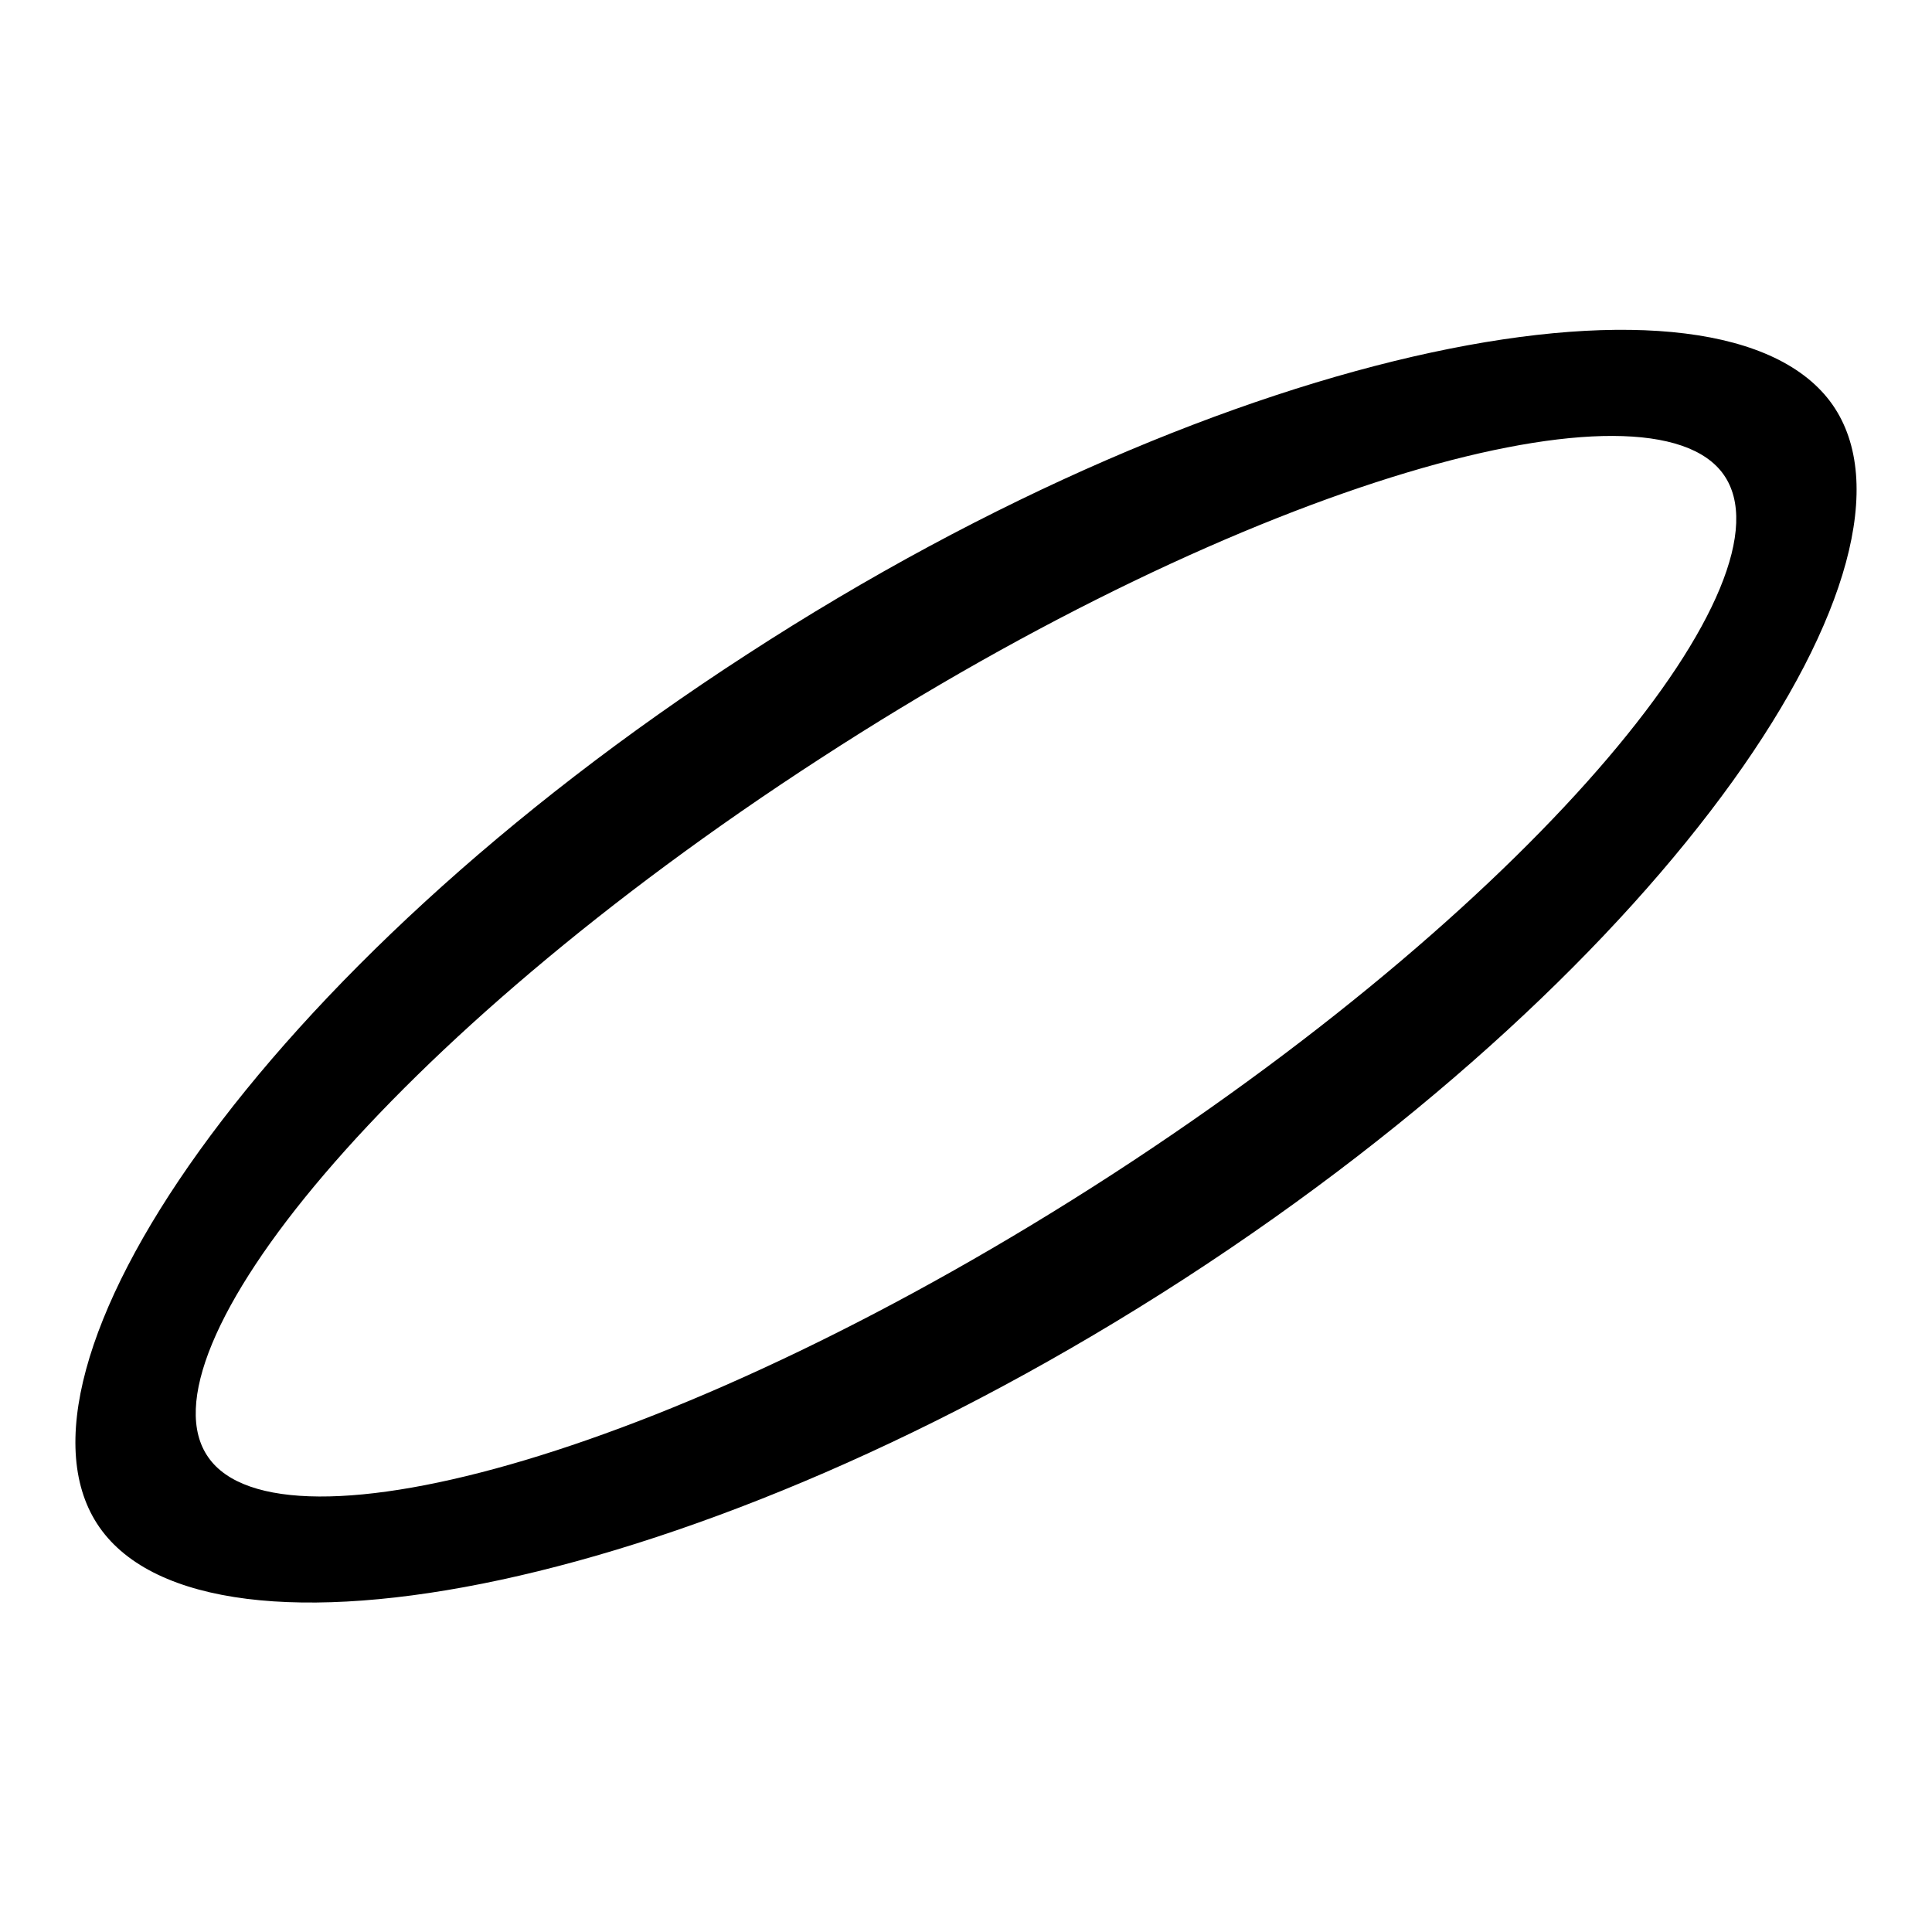
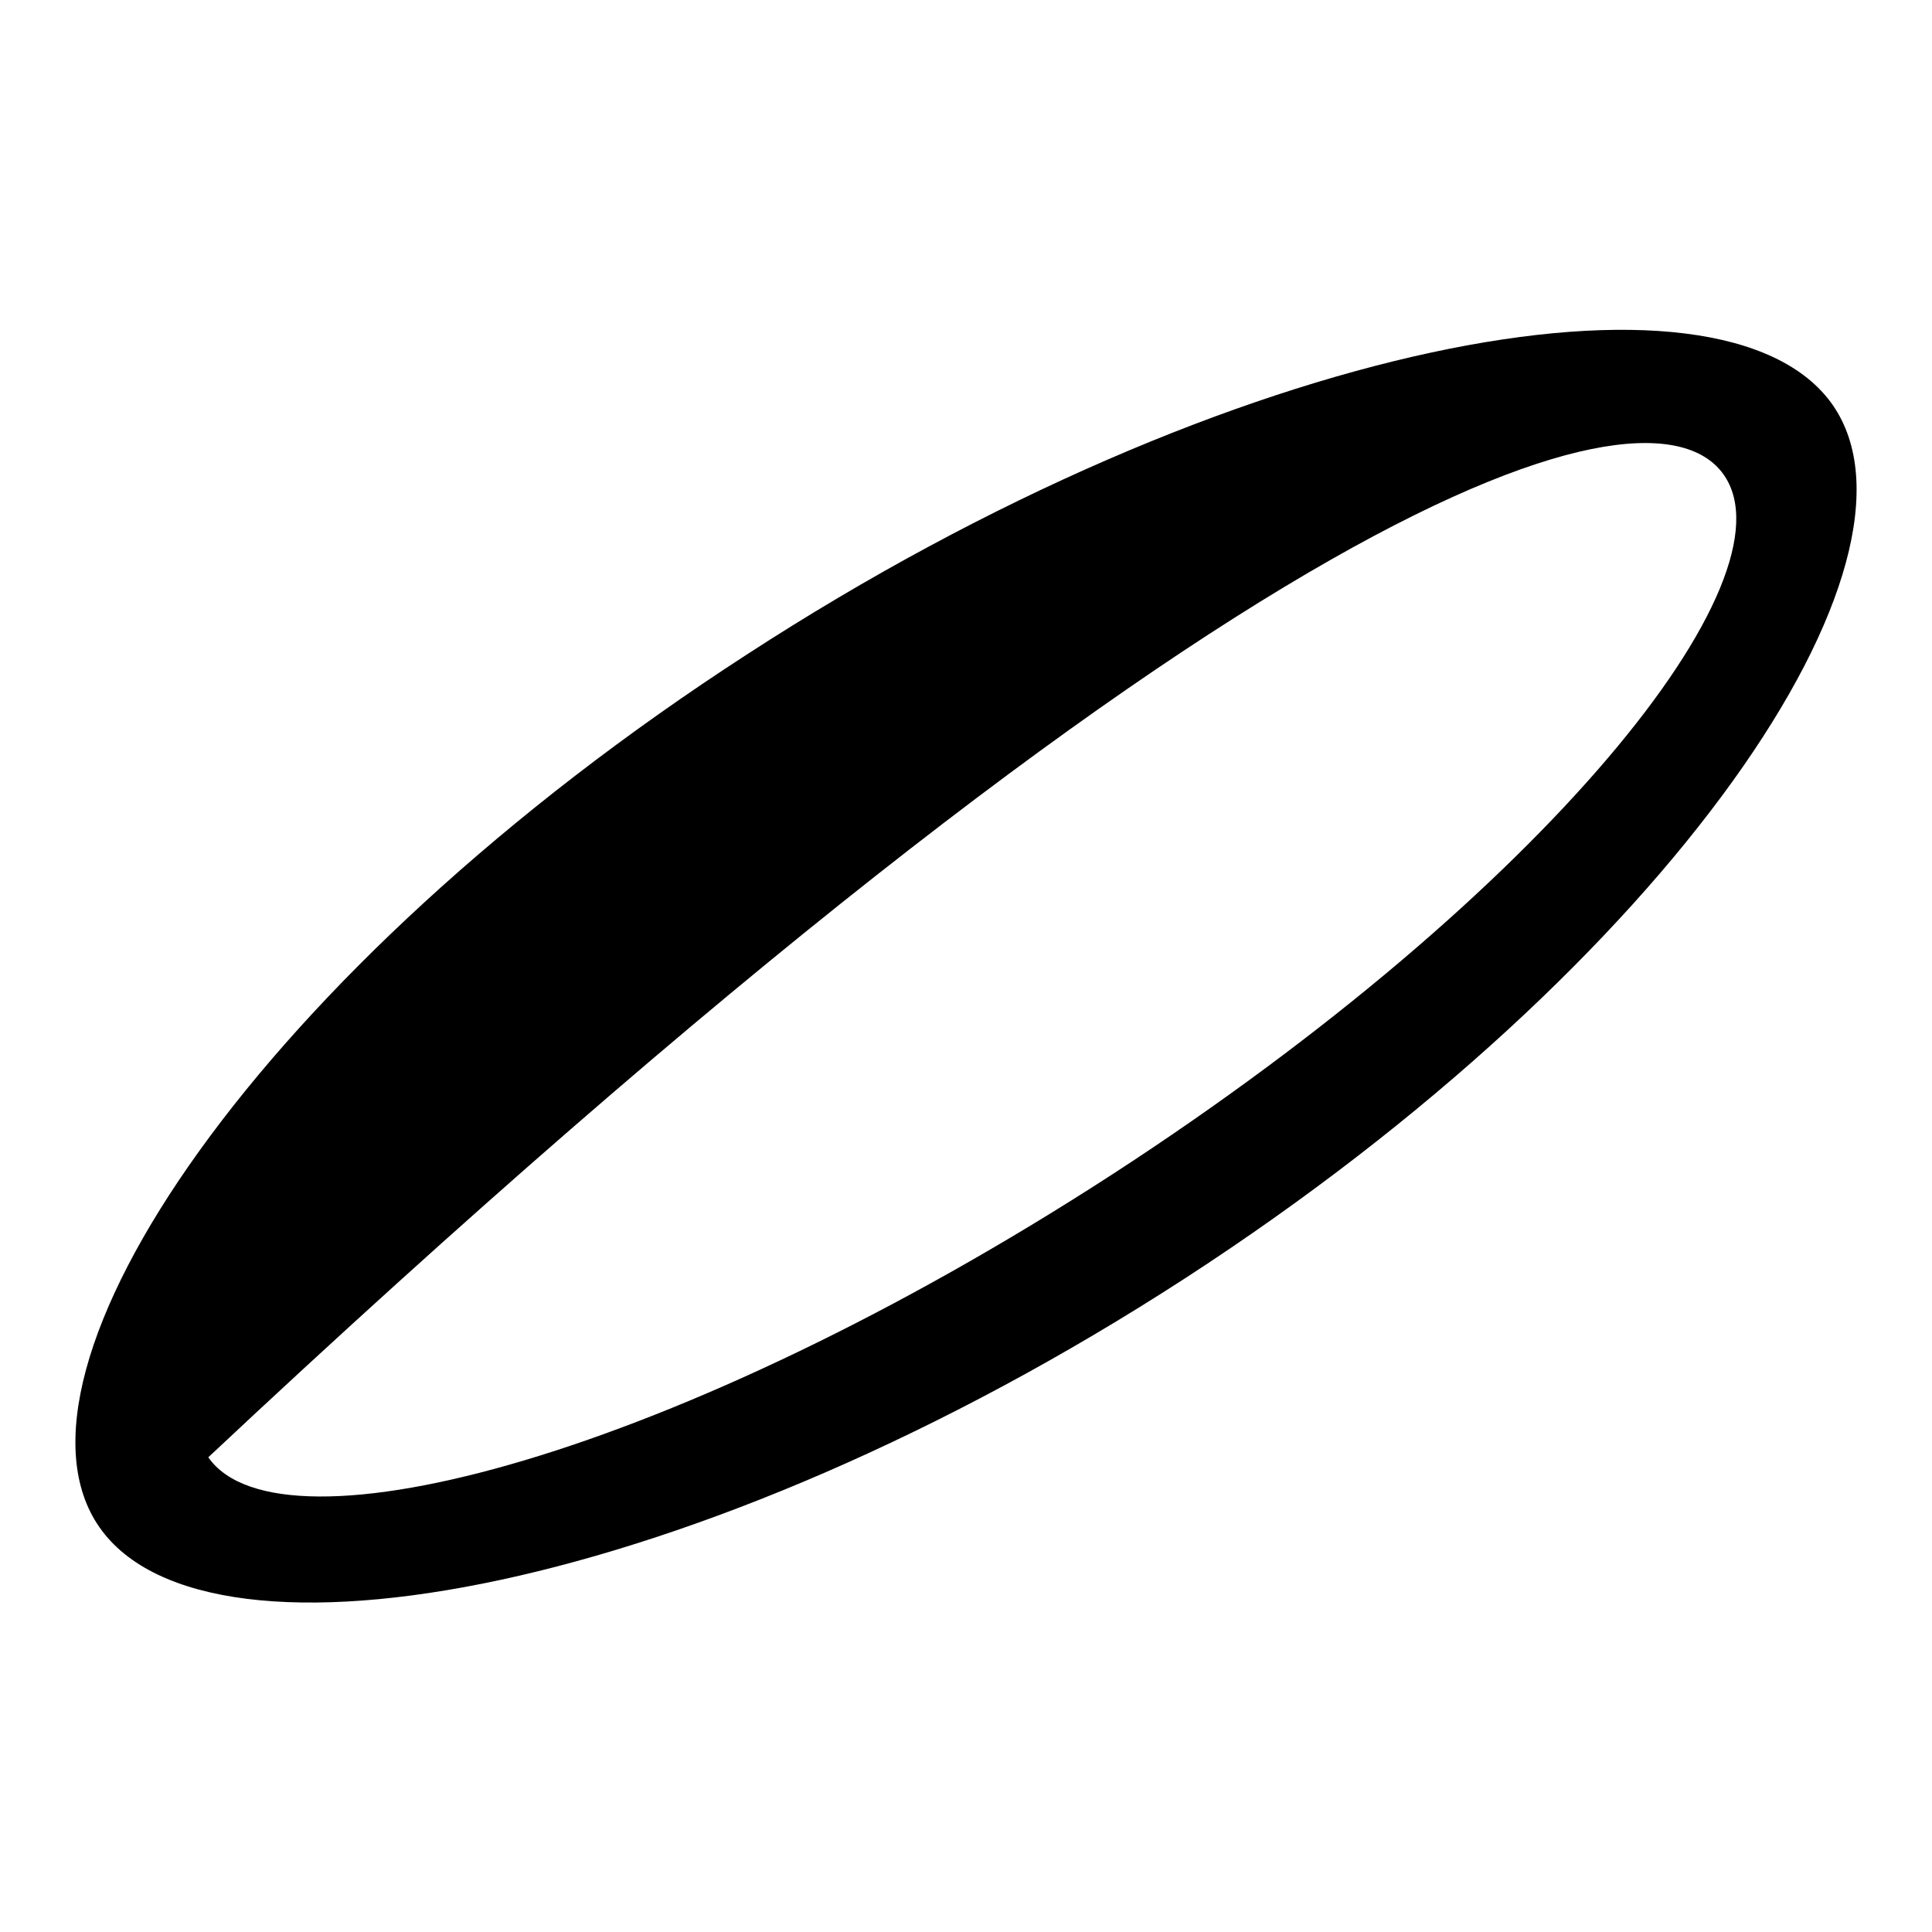
<svg xmlns="http://www.w3.org/2000/svg" version="1.1" x="0px" y="0px" viewBox="0 0 256 256" enable-background="new 0 0 256 256" xml:space="preserve">
  <g>
    <g>
      <g>
-         <path fill="#000000" d="M242.8,53.6C228.3,33,163.5,44.8,99,86.7C34.4,128.5-1.3,181.7,13.2,202.4c14.5,20.7,79.3,8.8,143.8-33C221.6,127.5,257.3,74.3,242.8,53.6z M147.4,155.6C90,192.8,37.2,206.9,27.6,193.1c-9.7-13.8,23.7-55.4,81.1-92.6C166,63.3,218.8,49.2,228.4,62.9C238.1,76.7,204.7,118.4,147.4,155.6z" />
+         <path fill="#000000" d="M242.8,53.6C228.3,33,163.5,44.8,99,86.7C34.4,128.5-1.3,181.7,13.2,202.4c14.5,20.7,79.3,8.8,143.8-33C221.6,127.5,257.3,74.3,242.8,53.6z M147.4,155.6C90,192.8,37.2,206.9,27.6,193.1C166,63.3,218.8,49.2,228.4,62.9C238.1,76.7,204.7,118.4,147.4,155.6z" />
      </g>
      <g />
      <g />
      <g />
      <g />
      <g />
      <g />
      <g />
      <g />
      <g />
      <g />
      <g />
      <g />
      <g />
      <g />
      <g />
    </g>
  </g>
</svg>